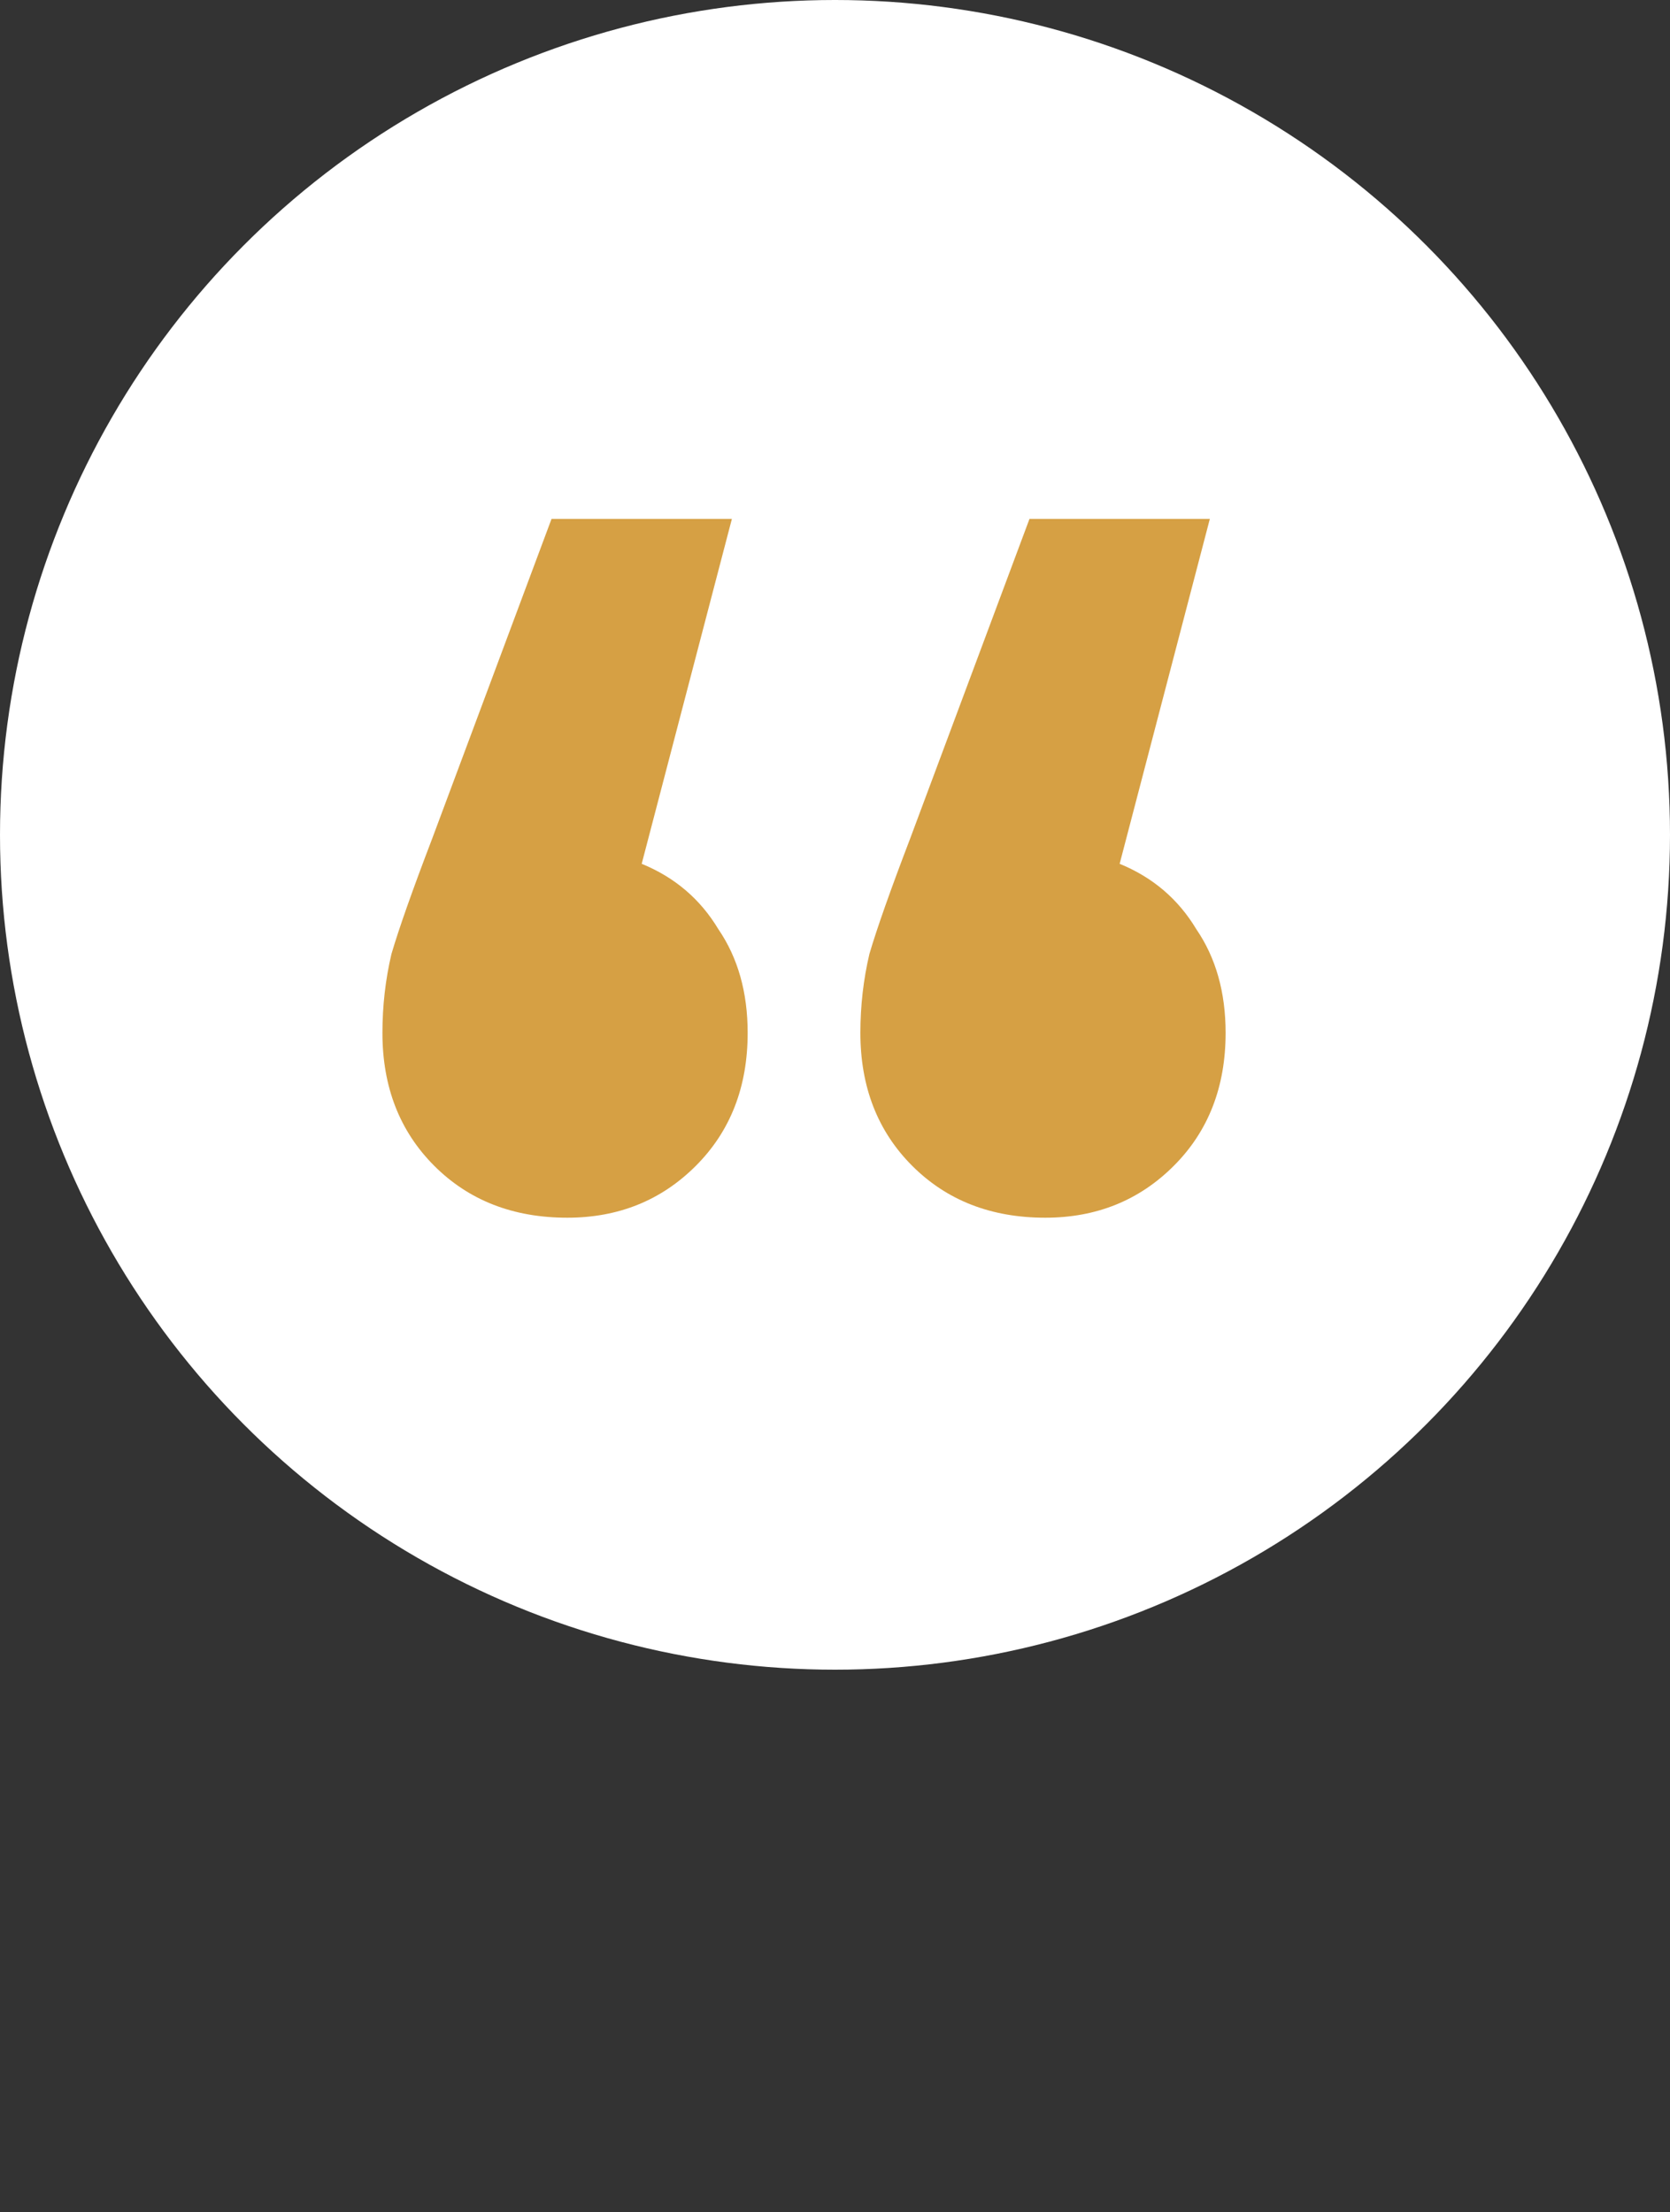
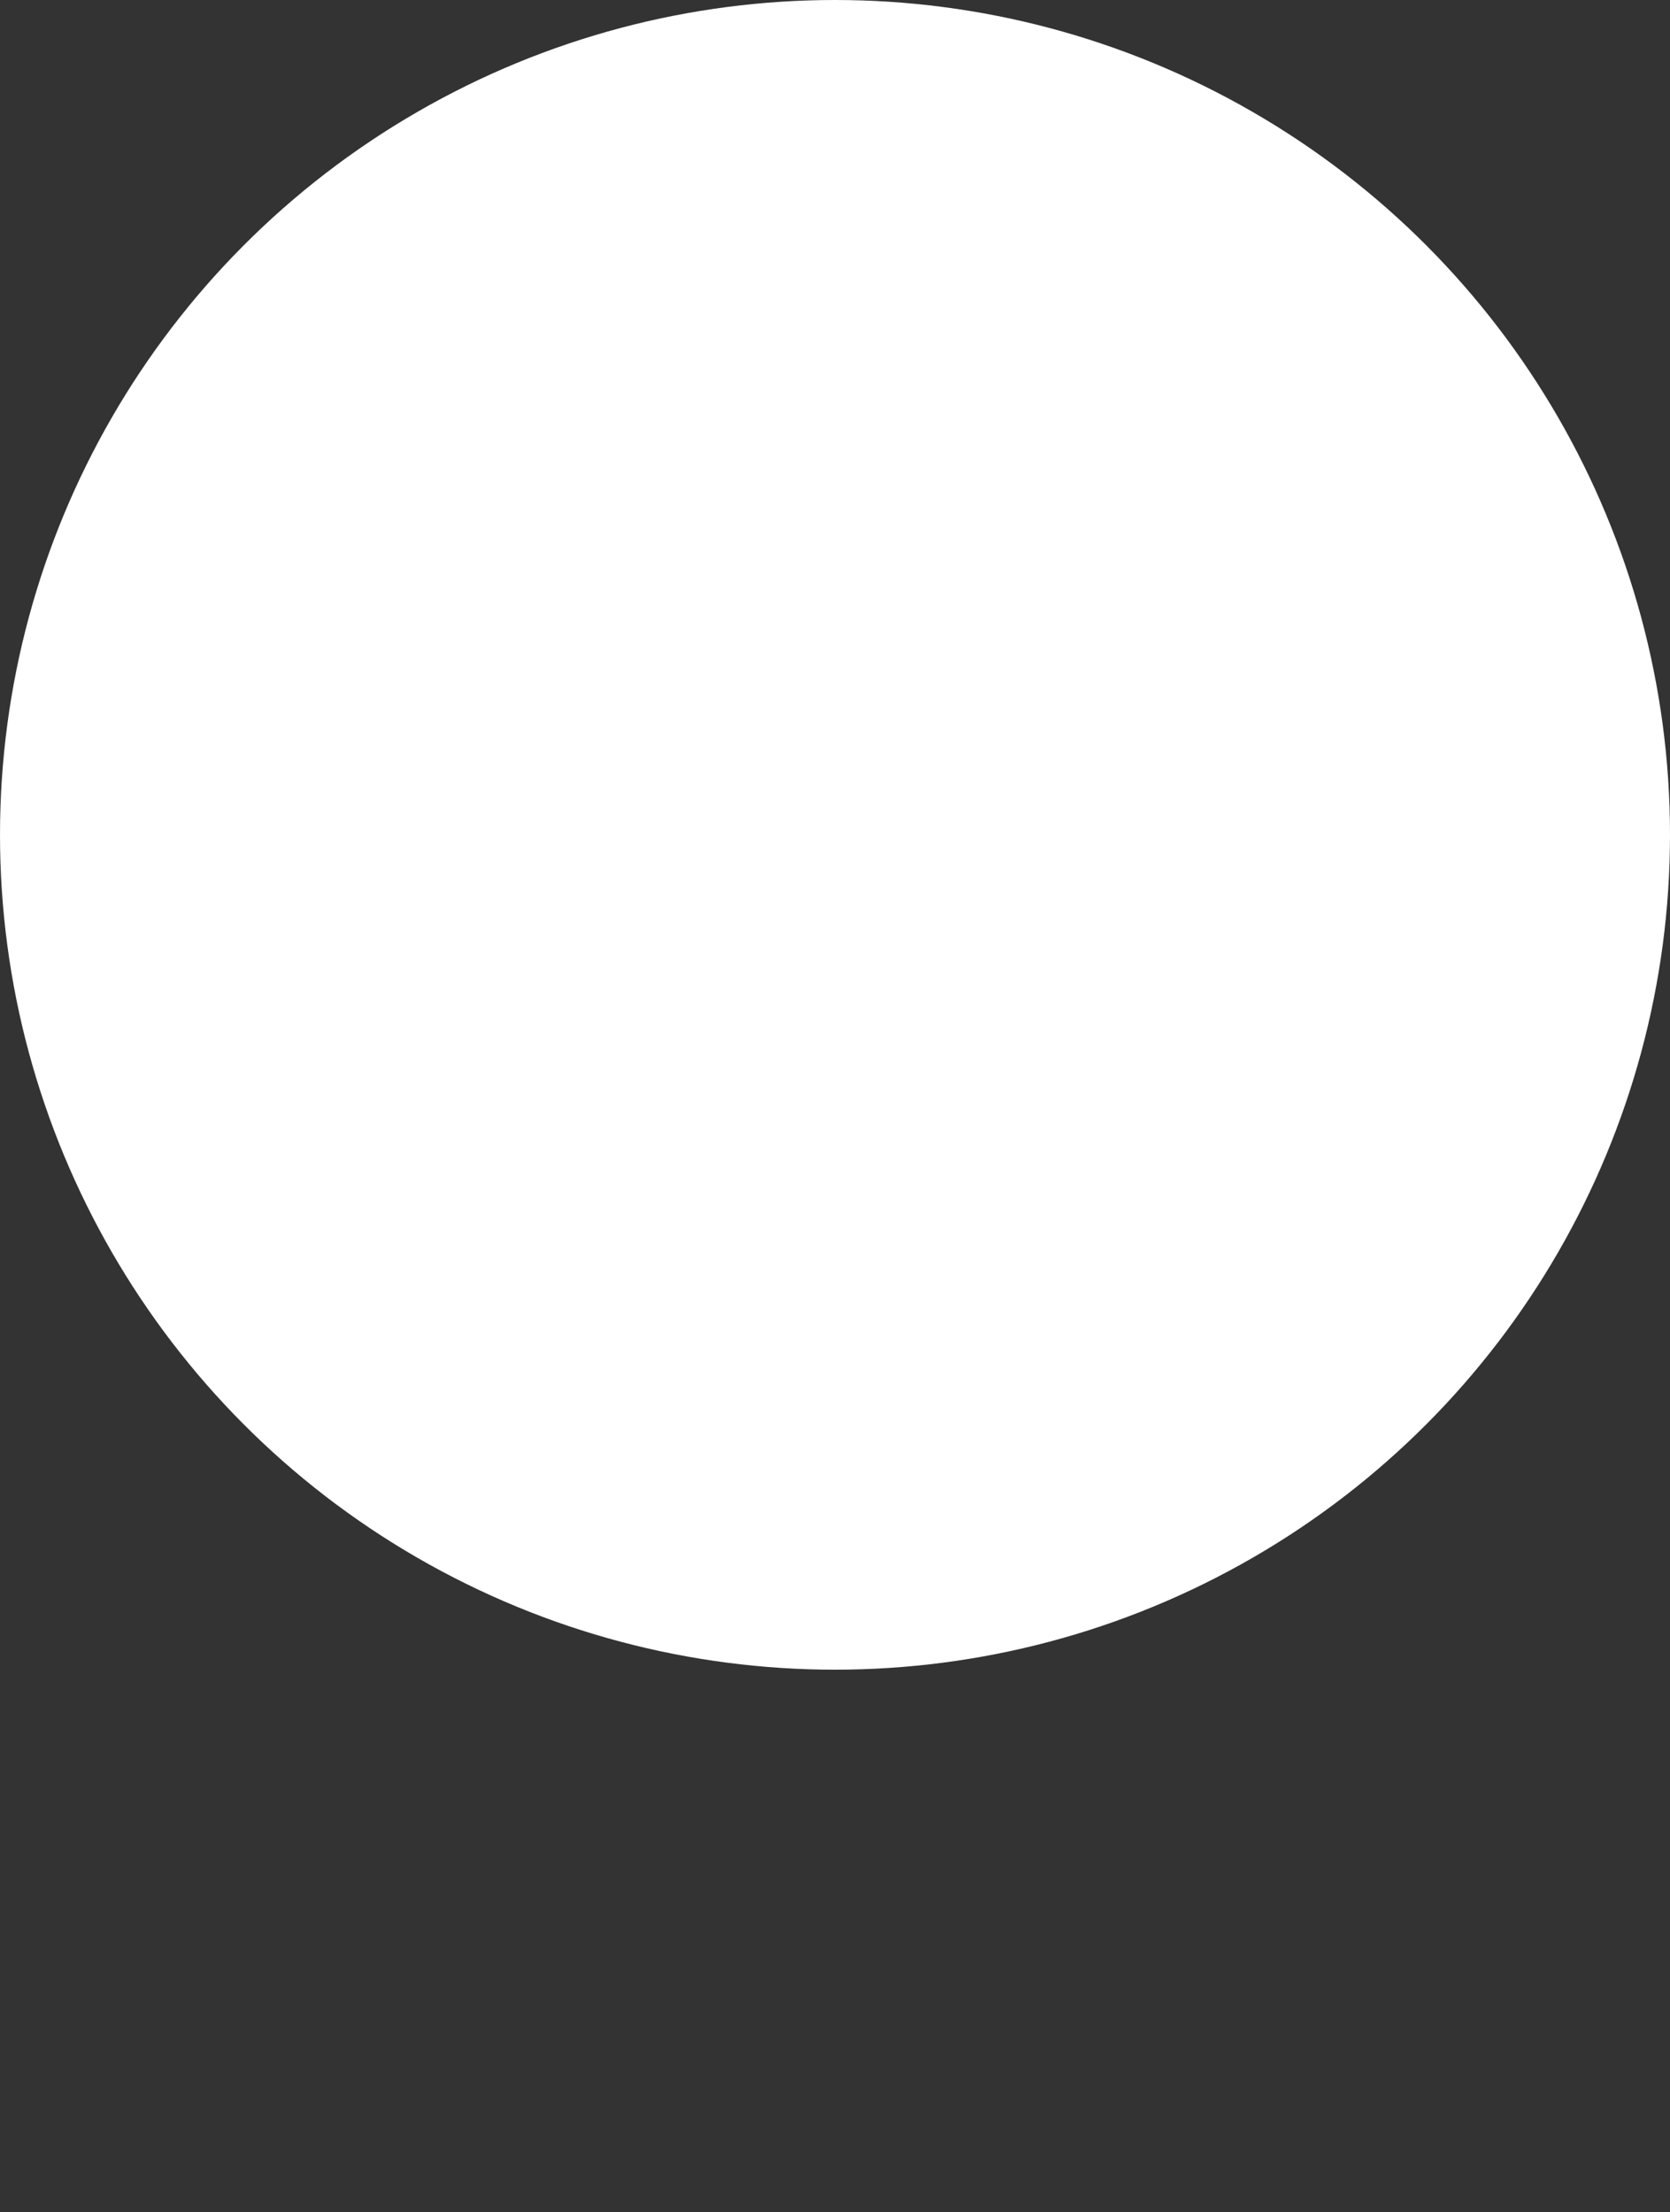
<svg xmlns="http://www.w3.org/2000/svg" width="80" height="106" viewBox="0 0 80 106" fill="none">
  <rect x="0" y="0" width="80" height="106" fill="#333333" stroke="none" />
  <circle cx="40" cy="40" r="40" fill="white" />
-   <path d="M30.74 41.388C32.324 42.036 33.548 43.08 34.412 44.52C35.348 45.888 35.816 47.544 35.816 49.488C35.816 52.08 34.988 54.204 33.332 55.86C31.676 57.516 29.624 58.344 27.176 58.344C24.584 58.344 22.46 57.516 20.804 55.86C19.148 54.204 18.32 52.08 18.32 49.488C18.32 48.192 18.464 46.932 18.752 45.708C19.112 44.484 19.76 42.648 20.696 40.2L26.42 24.864H35.06L30.74 41.388ZM53.636 41.388C55.22 42.036 56.444 43.08 57.308 44.52C58.244 45.888 58.712 47.544 58.712 49.488C58.712 52.08 57.884 54.204 56.228 55.86C54.572 57.516 52.52 58.344 50.072 58.344C47.48 58.344 45.356 57.516 43.7 55.86C42.044 54.204 41.216 52.08 41.216 49.488C41.216 48.192 41.36 46.932 41.648 45.708C42.008 44.484 42.656 42.648 43.592 40.2L49.316 24.864H57.956L53.636 41.388Z" fill="#D6A044" />
</svg>